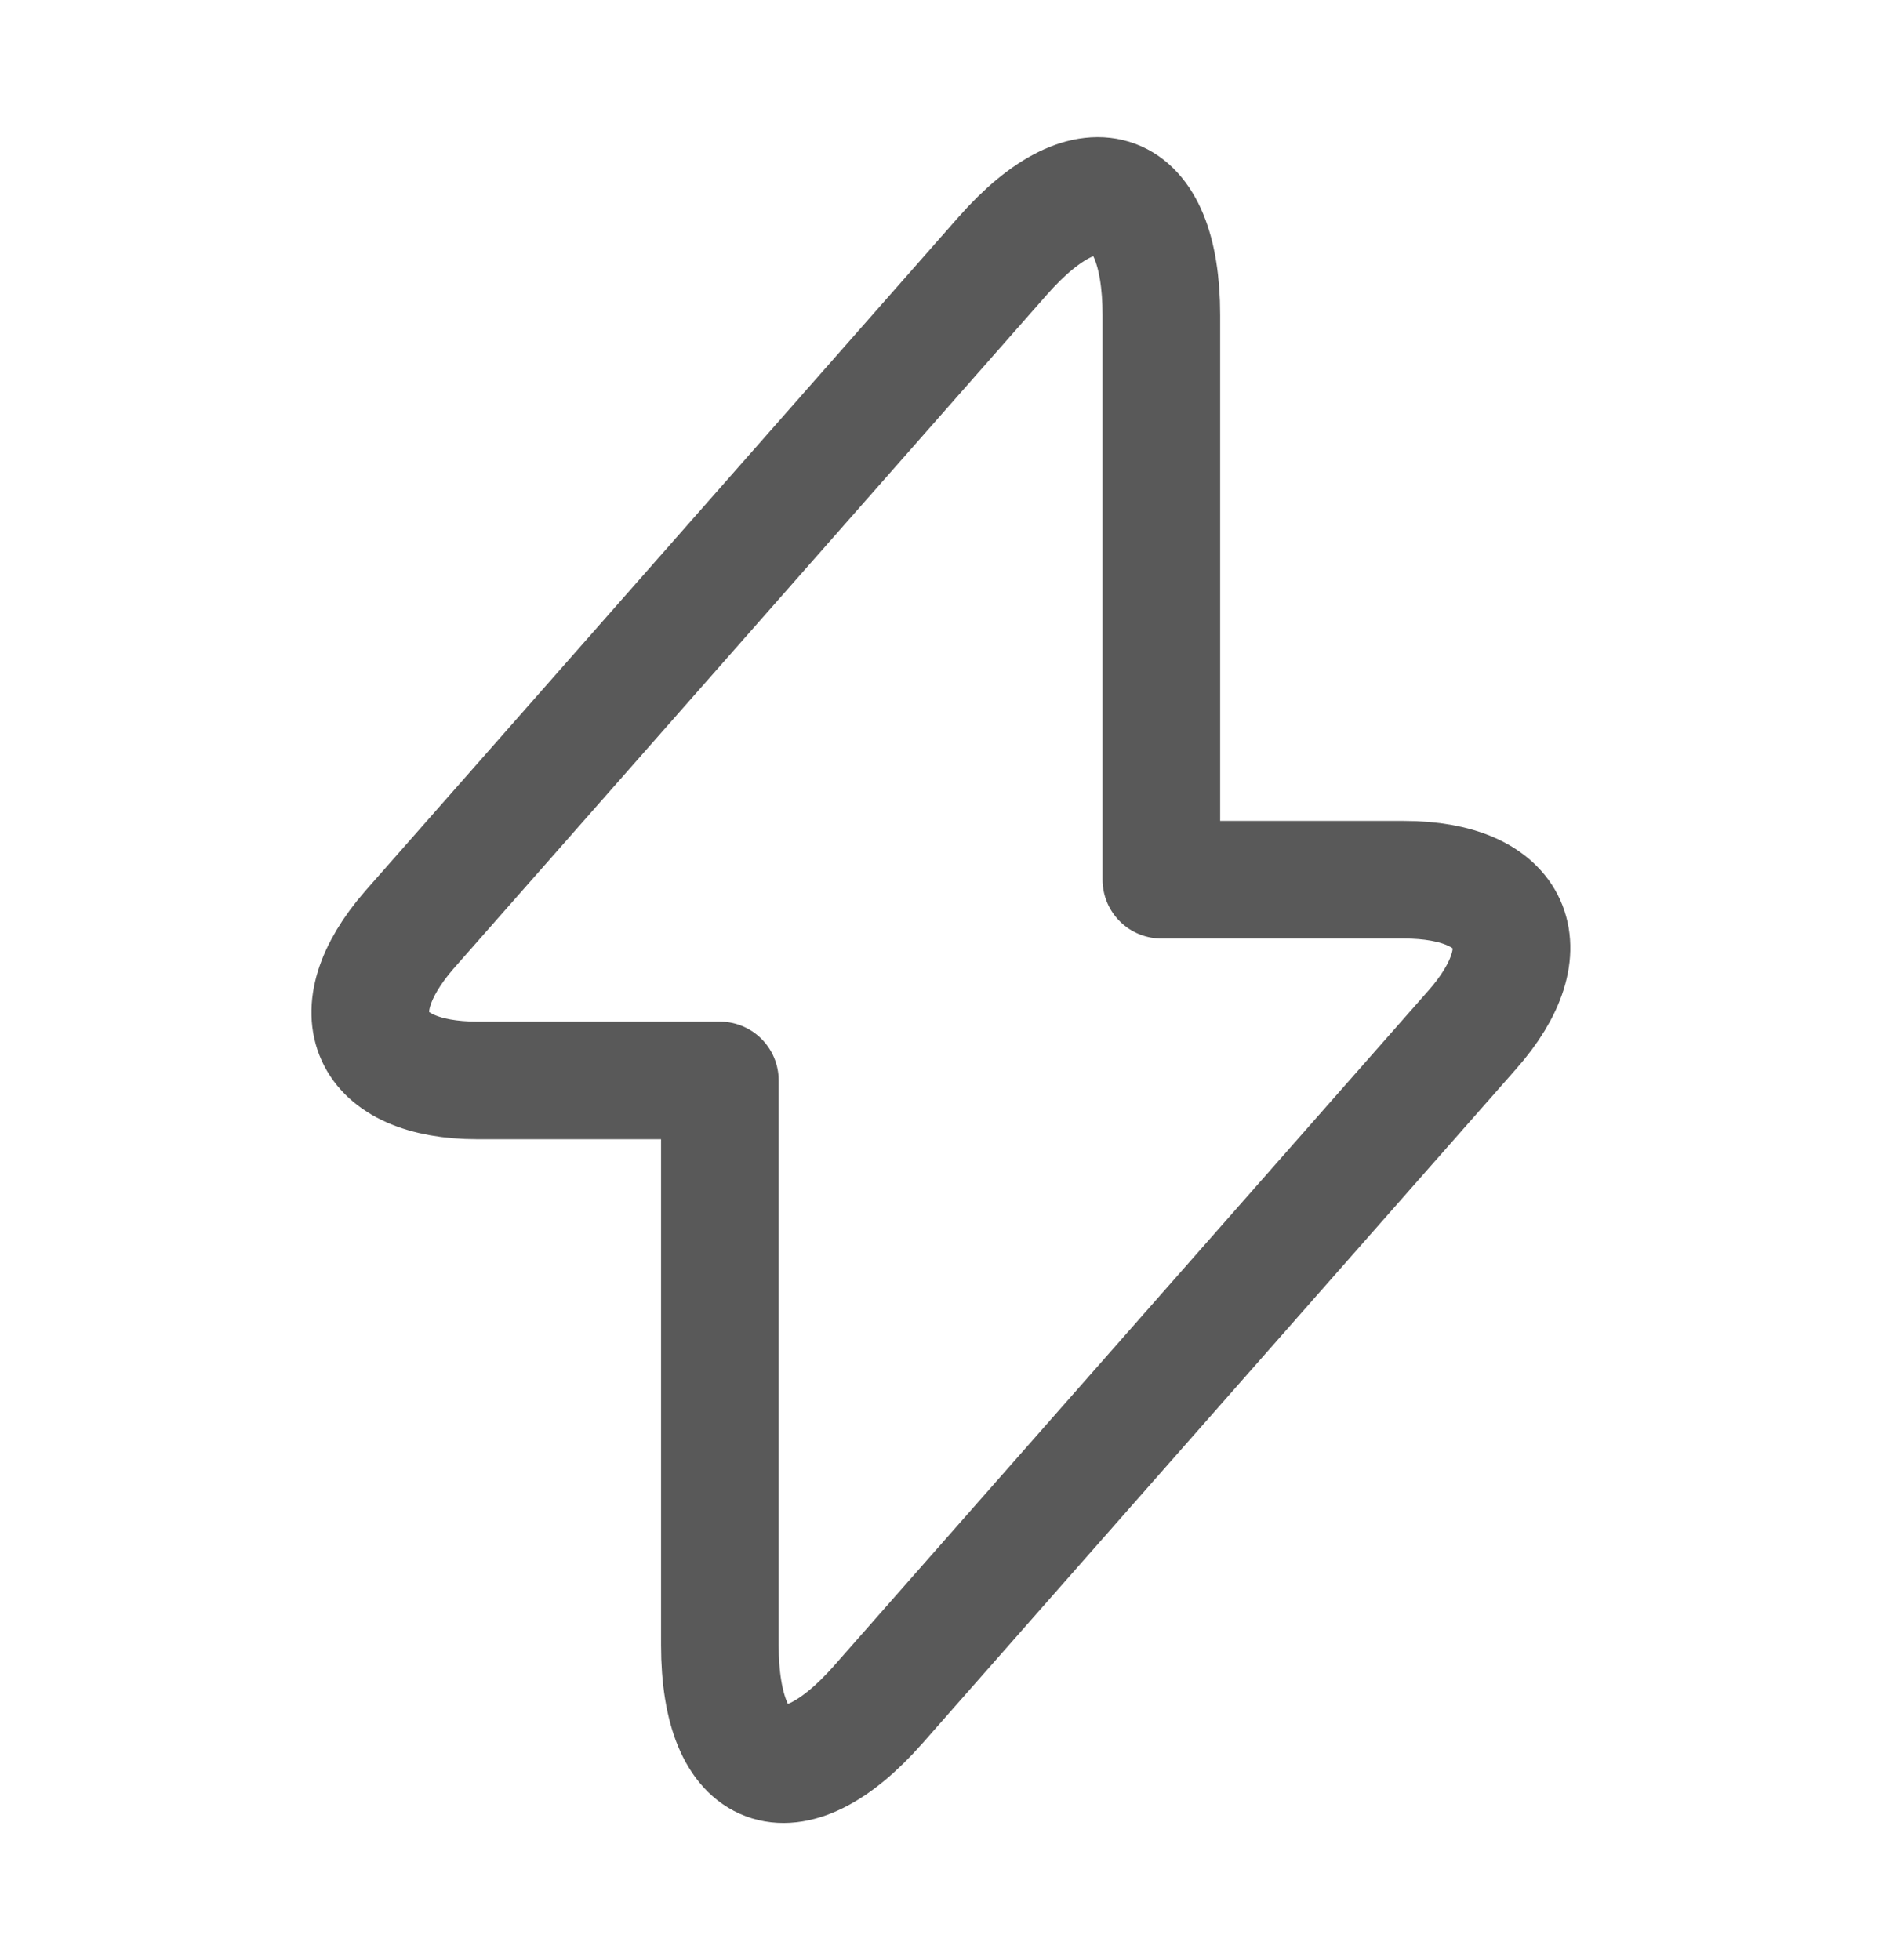
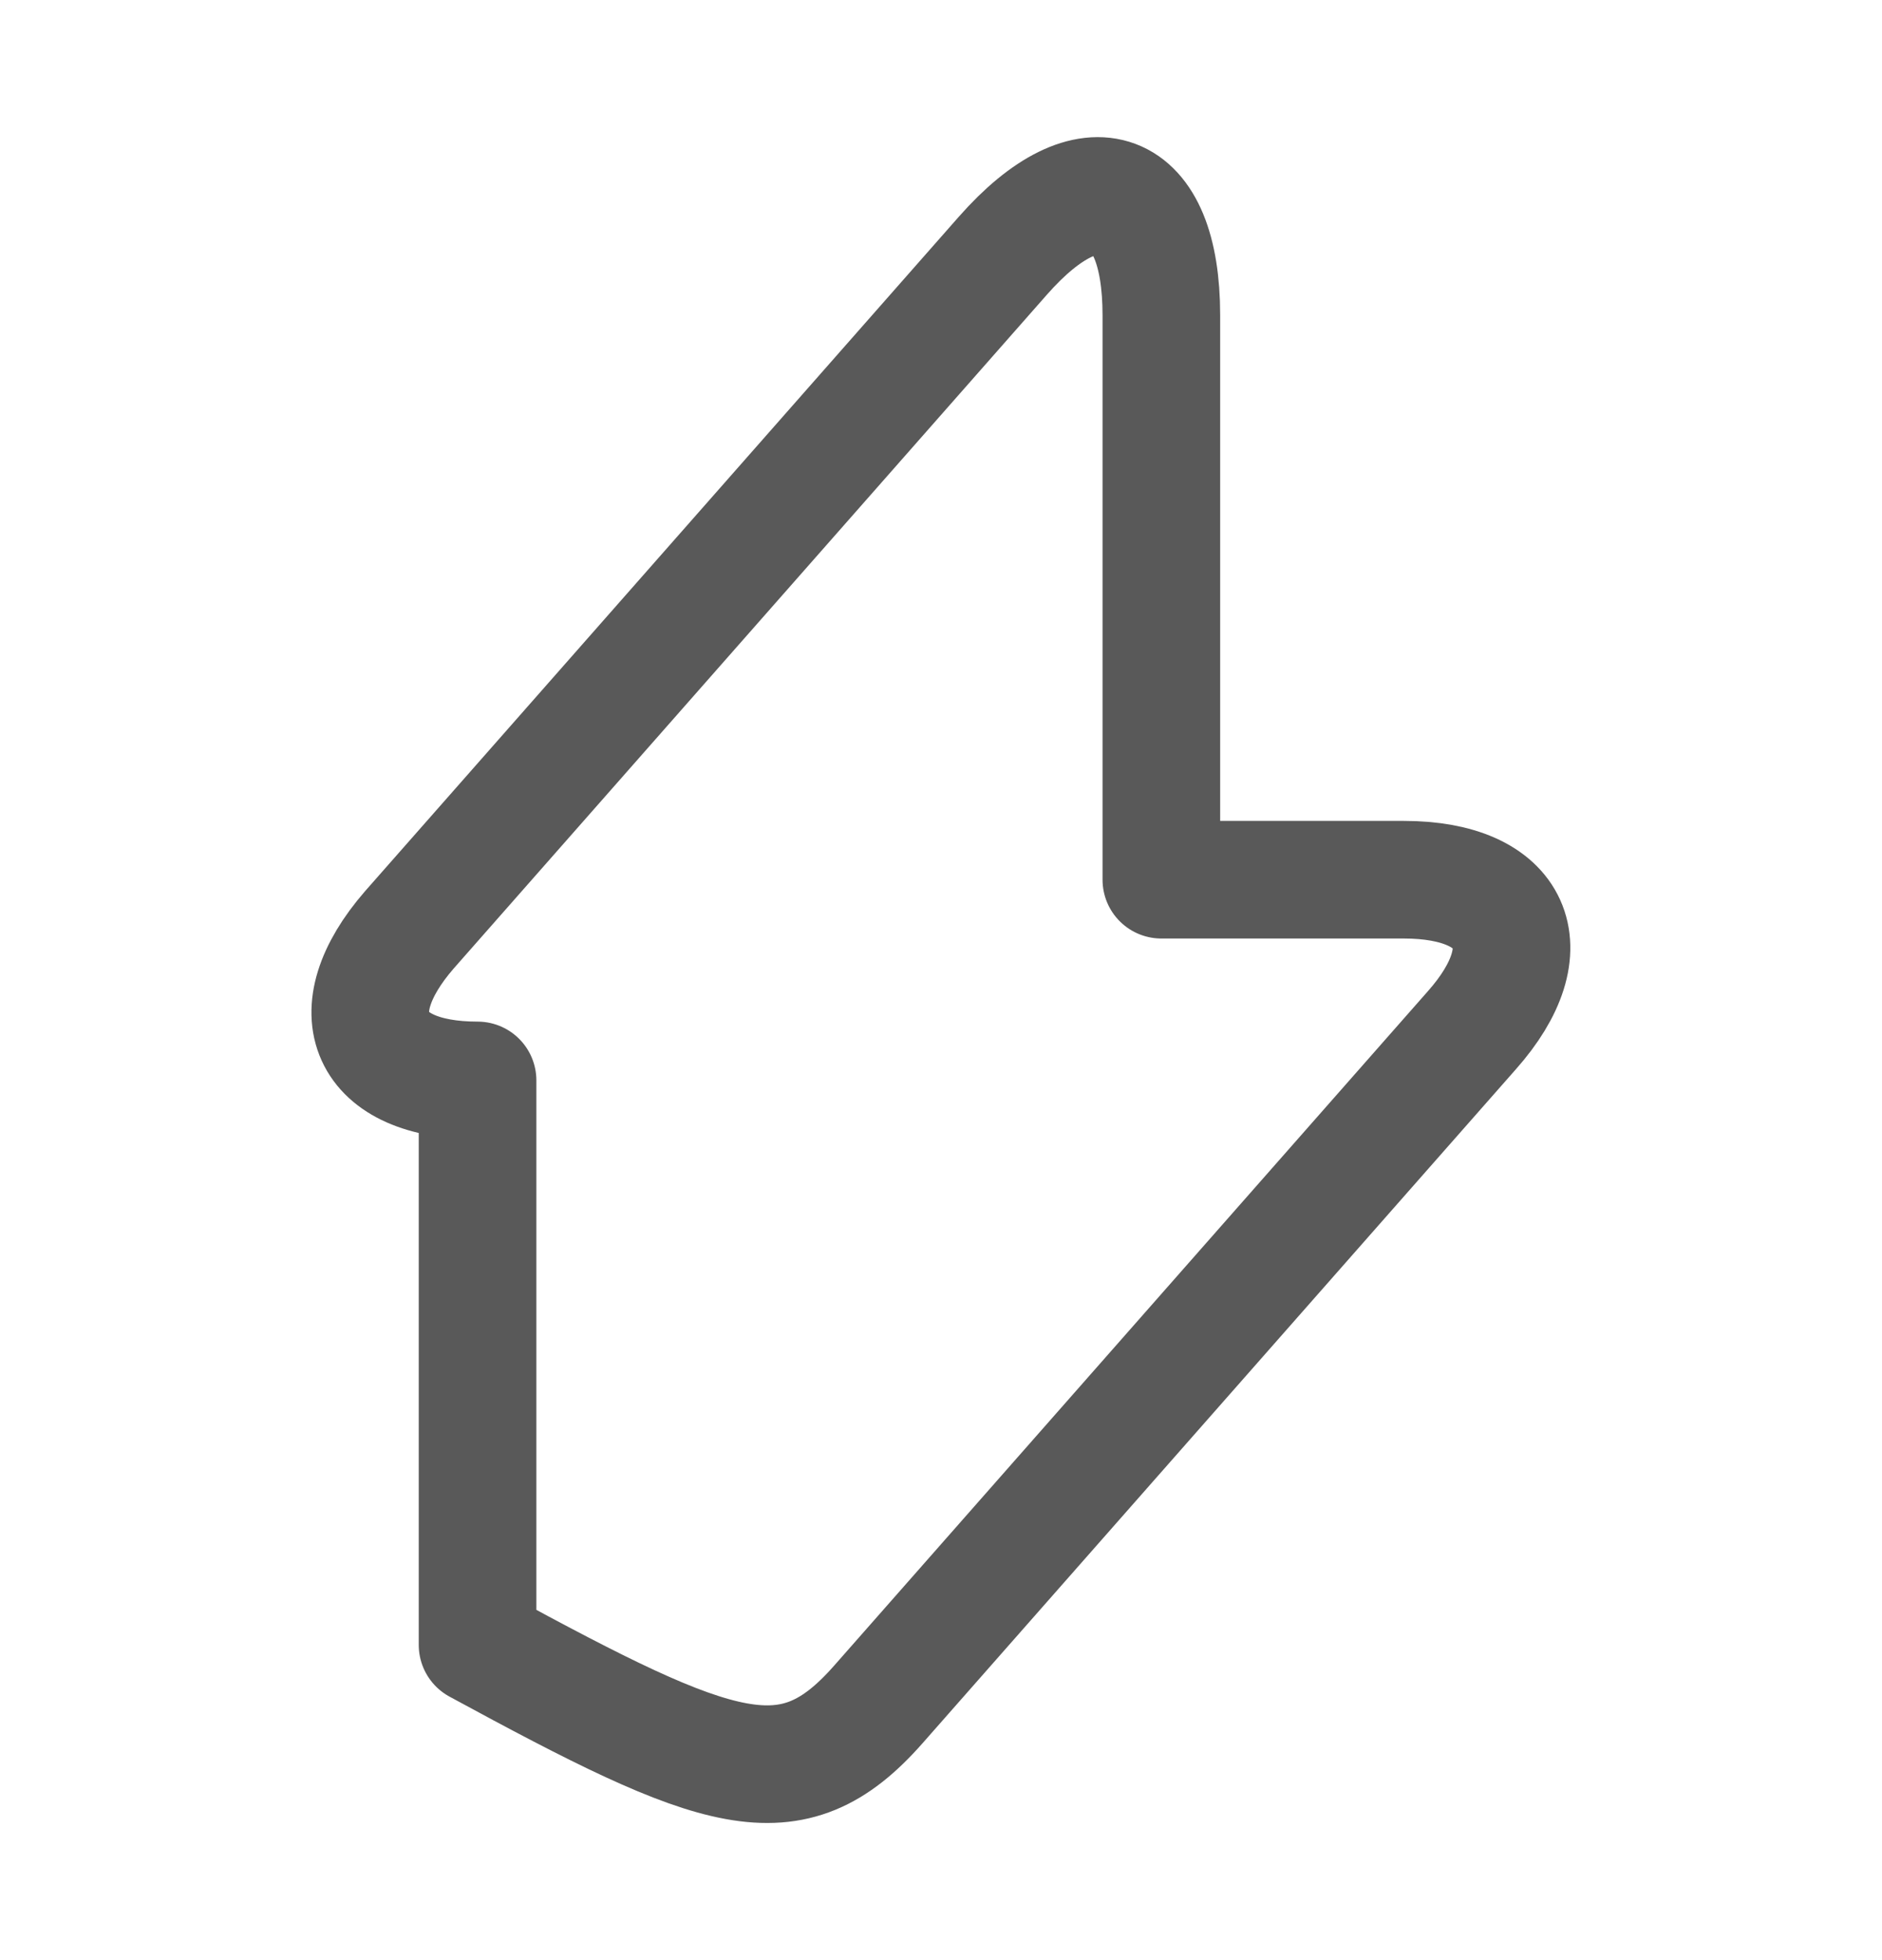
<svg xmlns="http://www.w3.org/2000/svg" width="24" height="25" viewBox="0 0 24 25" fill="none">
-   <path d="M6.09 13.78H9.18V20.98C9.18 22.66 10.09 23 11.2 21.74L18.77 13.14C19.7 12.09 19.31 11.22 17.9 11.22H14.81V4.02C14.81 2.34 13.9 2 12.79 3.26L5.22 11.86C4.3 12.92 4.69 13.78 6.09 13.78Z" stroke="#595959" stroke-width="1.5" stroke-miterlimit="10" stroke-linecap="round" stroke-linejoin="round" />
+   <path d="M6.09 13.78V20.98C9.18 22.66 10.09 23 11.2 21.74L18.77 13.14C19.7 12.09 19.31 11.22 17.9 11.22H14.81V4.02C14.81 2.34 13.9 2 12.79 3.26L5.22 11.86C4.3 12.92 4.69 13.78 6.09 13.78Z" stroke="#595959" stroke-width="1.5" stroke-miterlimit="10" stroke-linecap="round" stroke-linejoin="round" />
</svg>